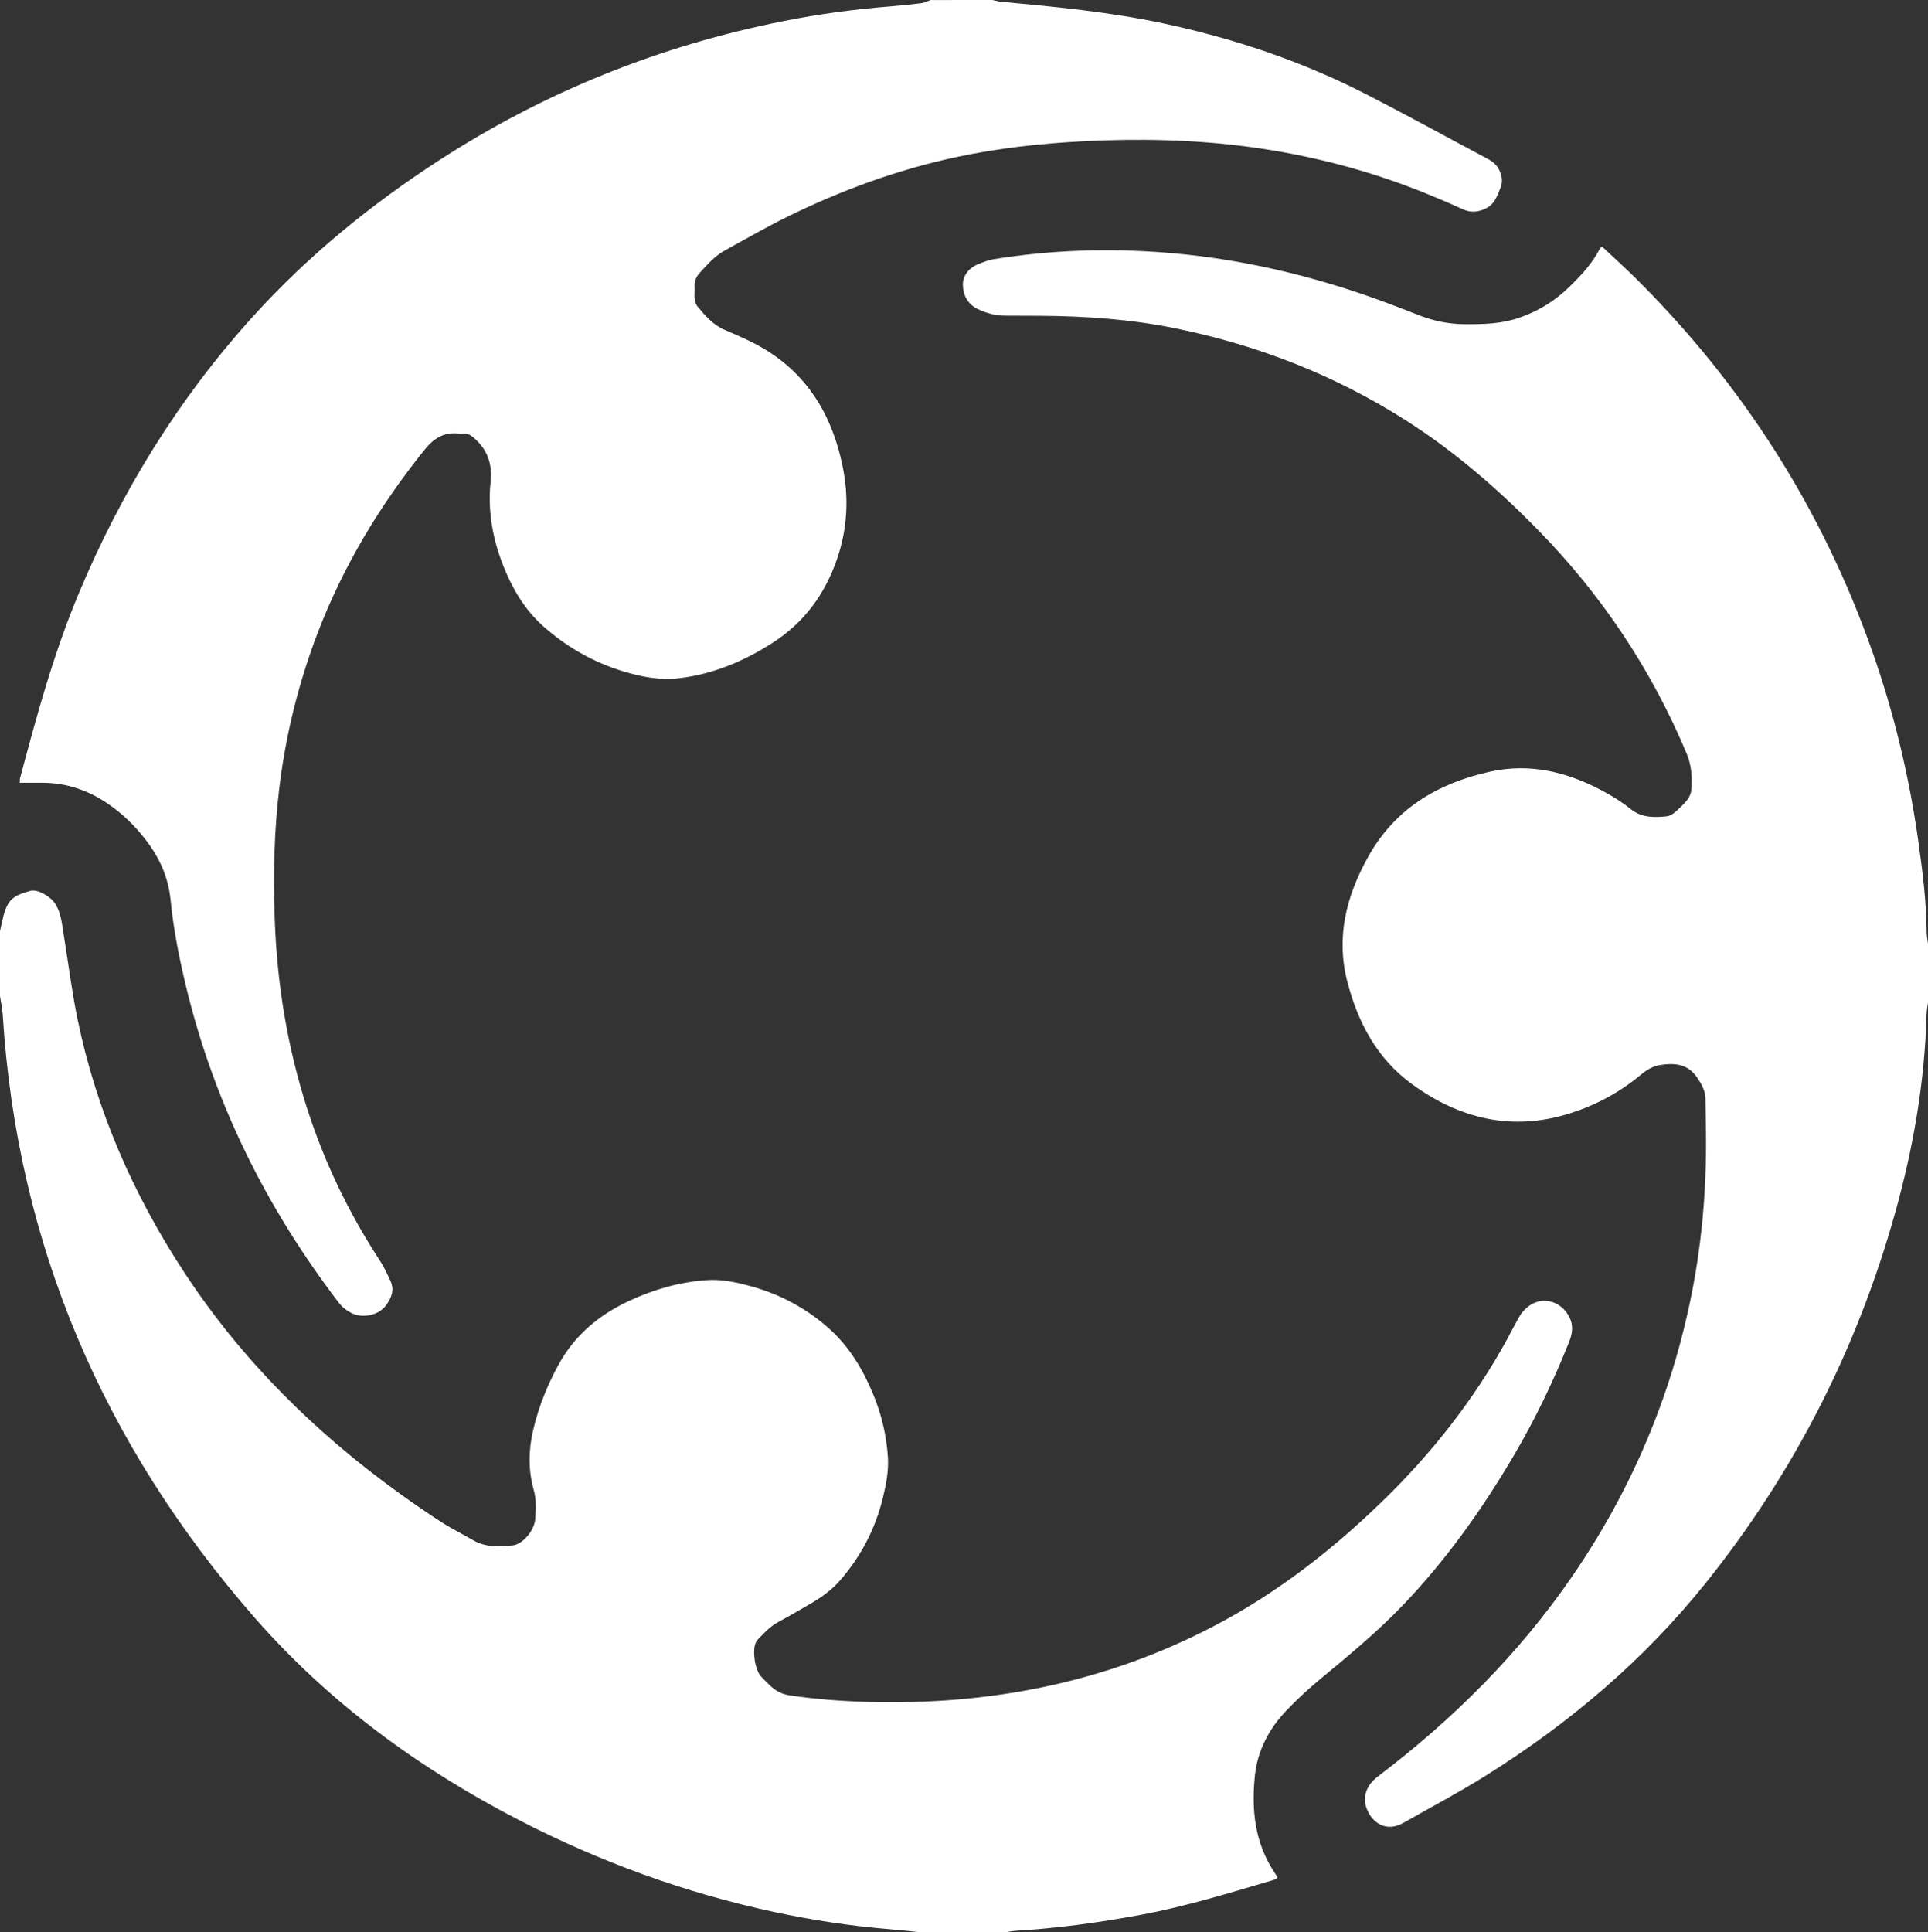
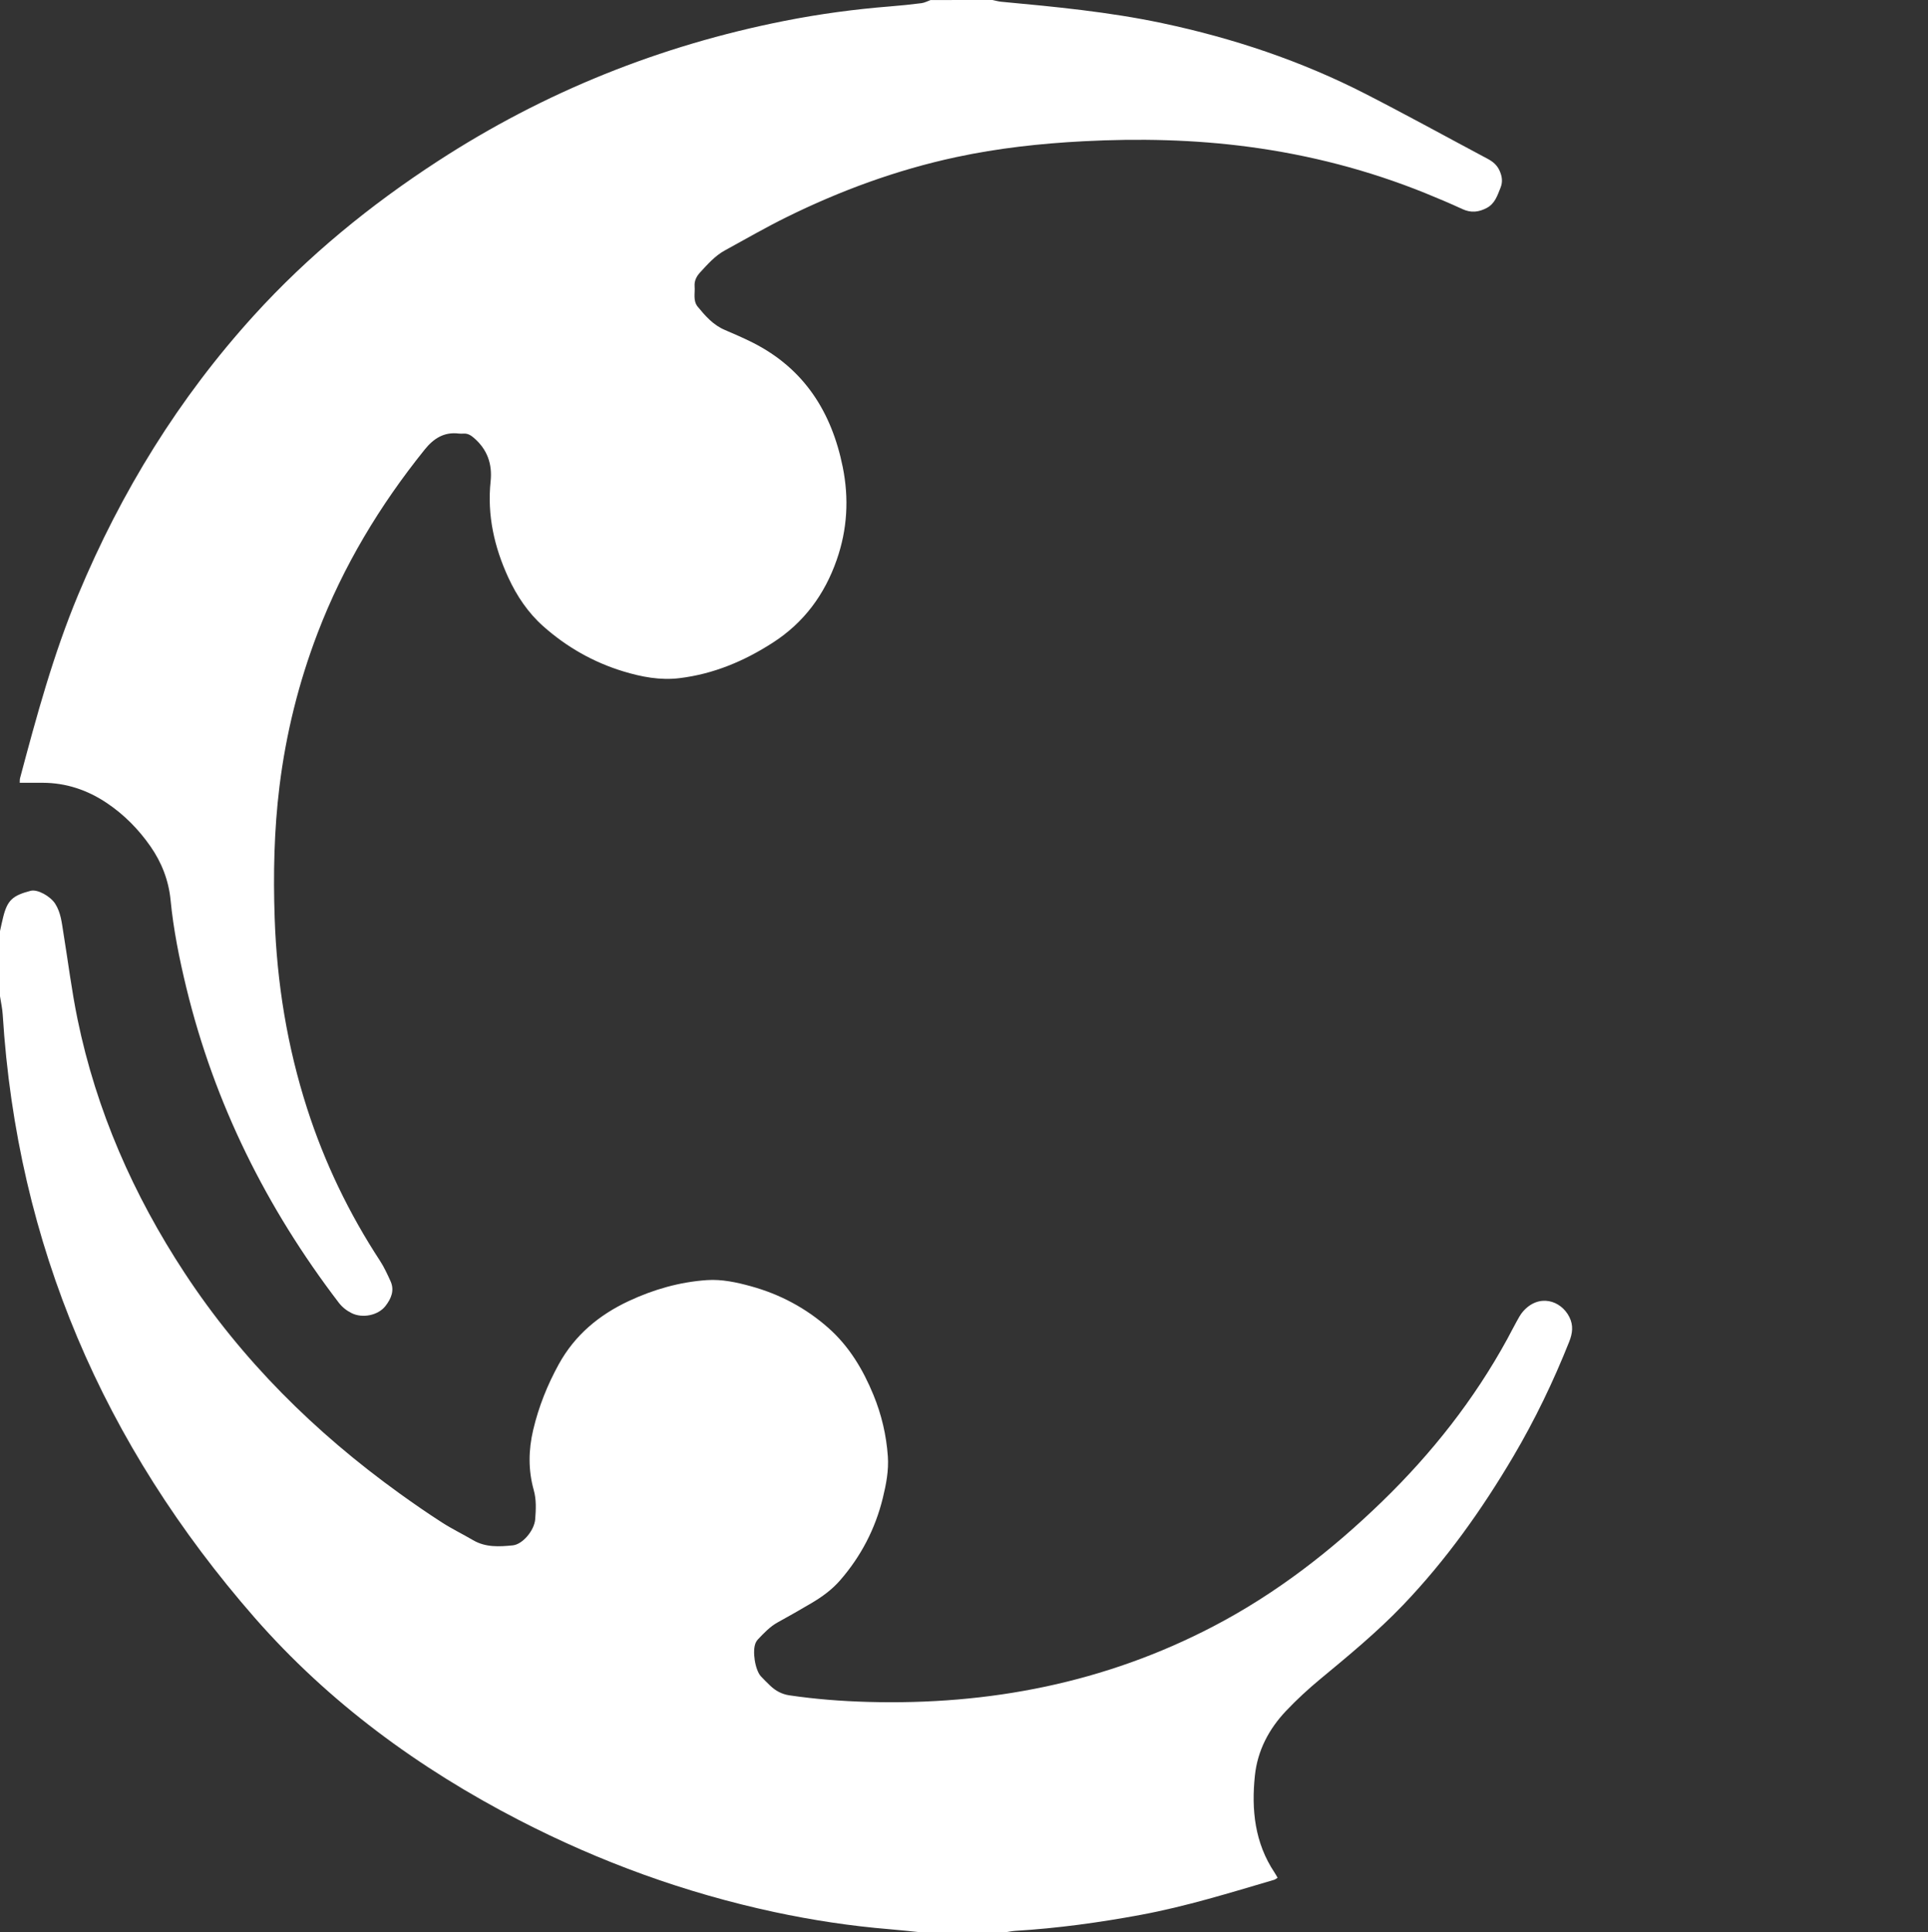
<svg xmlns="http://www.w3.org/2000/svg" version="1.1" id="Layer_1" x="0px" y="0px" viewBox="0 0 568.56 569.76" style="enable-background:new 0 0 568.56 569.76;" xml:space="preserve">
  <rect x="0" y="0" width="568.56" height="569.76" fill="#333333" stroke="none" />
  <style type="text/css">
	.st0{fill:#FFFFFF;}
</style>
  <path class="st0" d="M292.68,0c0.85,0.17,1.69,0.43,2.54,0.51c15.91,1.48,31.82,2.99,47.49,6.31c20.89,4.42,41,11.14,60.01,20.88  c12.09,6.19,23.99,12.75,35.98,19.13c1.52,0.81,2.76,1.82,3.5,3.46c0.77,1.69,1.01,3.32,0.29,5.09c-0.93,2.29-1.63,4.67-4.09,5.96  c-2.35,1.23-4.61,1.48-7.1,0.33c-3.63-1.67-7.3-3.23-11.01-4.73c-16.75-6.77-34.11-11.26-52-13.64c-16.21-2.16-32.5-2.5-48.82-1.65  c-12.63,0.66-25.16,2.03-37.54,4.69c-17.43,3.74-34.05,9.84-50.01,17.71c-6.15,3.04-12.11,6.48-18.14,9.78  c-2.93,1.6-5.1,4.09-7.32,6.5c-1.05,1.14-1.75,2.47-1.62,4.12c0.16,2.03-0.54,4.24,0.94,6.02c2.24,2.72,4.55,5.36,7.92,6.8  c2.79,1.2,5.58,2.4,8.28,3.76c15.14,7.65,23.25,20.41,26.54,36.67c1.88,9.31,1.36,18.44-1.78,27.41  c-3.57,10.22-9.65,18.48-18.83,24.39c-8.45,5.45-17.49,9.25-27.53,10.47c-5.67,0.69-11.16-0.36-16.54-1.99  c-8.85-2.69-16.73-7.18-23.63-13.31c-4.48-3.98-7.79-8.91-10.29-14.32c-4.15-9-6.29-18.43-5.24-28.41  c0.54-5.14-0.98-9.43-4.95-12.84c-0.9-0.77-1.79-1.31-2.99-1.25c-0.48,0.02-0.97,0.05-1.44-0.01c-4.36-0.54-7.45,1.47-10.08,4.75  c-13.22,16.44-23.99,34.31-31.54,54.04c-5.59,14.62-9.34,29.69-11.26,45.24c-1.59,12.9-1.86,25.82-1.42,38.79  c0.65,19.21,3.7,37.99,9.6,56.3c5.13,15.92,12.32,30.84,21.48,44.84c1.21,1.86,2.14,3.91,3.07,5.94c1.27,2.76,0.2,5.21-1.47,7.36  c-2.19,2.81-6.81,3.69-9.98,2.11c-1.52-0.76-2.8-1.77-3.85-3.15c-21.27-27.87-36.6-58.62-44.89-92.77  c-2.07-8.54-3.81-17.15-4.66-25.93c-0.56-5.74-2.62-11.04-5.92-15.78c-3.5-5.03-7.77-9.36-12.86-12.78  c-5.7-3.83-11.99-5.96-18.92-5.98c-2.23-0.01-4.46,0-6.78,0c0.03-0.57-0.01-0.97,0.09-1.34c4.87-18.3,9.83-36.56,17.14-54.09  c12.67-30.39,29.69-58.01,51.85-82.4c16.02-17.63,34.33-32.55,54.25-45.5c31.39-20.41,65.51-34.08,102.23-41.34  c10.28-2.03,20.64-3.43,31.08-4.26c3.11-0.25,6.21-0.56,9.3-0.96c0.91-0.12,1.78-0.6,2.67-0.92C280.52,0,286.6,0,292.68,0z" />
  <path class="st0" d="M0,274.56c0.31-1.4,0.6-2.8,0.95-4.19c1.25-4.98,2.84-6.32,8.06-7.69c2.1-0.55,5.89,1.64,7.28,3.83  c1.65,2.59,1.92,5.56,2.39,8.47c1.39,8.52,2.44,17.1,4.18,25.54c5.56,27.02,16.47,51.83,31.59,74.85  c16.9,25.73,38.39,46.98,63.26,64.92c4.15,2.99,8.36,5.91,12.66,8.67c2.95,1.9,6.13,3.43,9.16,5.21c3.69,2.16,7.71,1.91,11.68,1.52  c2.91-0.29,6.37-4.41,6.62-7.73c0.21-2.85,0.37-5.73-0.43-8.57c-1.65-5.9-1.57-11.81-0.16-17.77c1.61-6.82,4.18-13.24,7.55-19.36  c4.74-8.6,11.88-14.53,20.66-18.63c7.3-3.41,14.97-5.61,23.02-6.16c4.41-0.3,8.75,0.65,13,1.82c8.53,2.35,16.18,6.42,22.81,12.28  c6.12,5.41,10.2,12.24,13.28,19.72c2.39,5.81,3.82,11.87,4.26,18.13c0.3,4.18-0.5,8.3-1.49,12.34c-2.23,9.09-6.44,17.17-12.59,24.24  c-2.39,2.75-5.3,4.86-8.41,6.7c-3.3,1.95-6.63,3.85-10,5.7c-2.29,1.26-4.02,3.14-5.79,4.98c-0.27,0.28-0.5,0.63-0.67,0.99  c-1.1,2.32-0.22,8.07,1.54,9.96c0.87,0.93,1.79,1.83,2.71,2.72c1.6,1.53,3.44,2.53,5.67,2.86c7.68,1.13,15.41,1.73,23.16,1.94  c35.8,1,69.96-5.63,101.88-22.29c18.5-9.65,34.82-22.32,49.77-36.82c14.62-14.18,27.1-30,36.89-47.9c0.92-1.68,1.77-3.4,2.71-5.08  c0.58-1.04,1.14-2.14,1.92-3.03c4.68-5.35,11.17-3.32,13.66,1.59c1.27,2.51,0.95,4.86-0.04,7.35c-4.65,11.68-10.08,22.97-16.47,33.8  c-9.3,15.75-19.85,30.58-32.52,43.82c-7.59,7.93-16.05,14.9-24.49,21.89c-3.5,2.9-6.87,6.01-9.99,9.3  c-5.08,5.35-8.44,11.73-9.21,19.12c-1.05,10.07-0.04,19.82,5.78,28.55c0.31,0.46,0.57,0.95,0.92,1.55  c-0.39,0.24-0.69,0.51-1.03,0.61c-13.02,3.83-25.99,7.86-39.37,10.34c-12.19,2.26-24.45,3.95-36.83,4.7  c-1.02,0.06-2.04,0.28-3.06,0.43c-8.32,0-16.63,0-24.95,0c-3.09-0.31-6.17-0.66-9.27-0.91c-11.4-0.94-22.69-2.66-33.87-5.05  c-26.31-5.65-51.39-14.76-75.3-27.1c-29.55-15.26-56.05-34.64-78.01-59.73C30.57,426.05,5.03,367.04,0.8,299.18  c-0.11-1.82-0.53-3.62-0.8-5.42C0,287.36,0,280.96,0,274.56z" />
-   <path class="st0" d="M568.56,295.68c-0.14,1.1-0.39,2.2-0.42,3.3c-0.52,20.02-3.93,39.6-9.31,58.81  c-11.25,40.14-29.81,76.59-55.92,109.12c-18.31,22.81-40.34,41.43-65.07,56.88c-7.72,4.82-15.79,9.07-23.7,13.58  c-0.35,0.2-0.7,0.38-1.06,0.55c-3.69,1.72-7.27,0.42-9.32-3.09c-2.64-4.53-0.72-8.5,2.45-10.9c22.13-16.79,41.65-36.14,57.42-59.1  c17.42-25.35,29.24-53.11,35.24-83.31c2.83-14.23,4.17-28.63,4.24-43.13c0.02-4.8-0.13-9.59-0.18-14.39  c-0.03-2.44-1.17-4.37-2.51-6.33c-2.81-4.1-6.8-4.28-11.06-3.59c-2.17,0.36-3.97,1.58-5.66,2.98c-6.1,5.06-12.96,8.76-20.5,11.17  c-17.15,5.49-32.71,1.75-46.87-8.59c-10.26-7.49-15.9-18.14-19.02-30.23c-3.39-13.1-0.26-25.19,6.09-36.65  c7.86-14.2,20.46-21.76,35.91-25.2c11.77-2.63,22.68,0.02,33.06,5.52c2.95,1.56,5.85,3.35,8.45,5.44c3.28,2.64,6.92,2.59,10.68,2.19  c0.82-0.09,1.69-0.57,2.33-1.12c1.33-1.14,2.65-2.35,3.73-3.72c0.66-0.83,1.15-1.99,1.23-3.04c0.25-3.59,0.07-7.1-1.38-10.57  c-10.39-24.78-25-46.72-43.78-65.92c-11.9-12.16-24.67-23.23-39.05-32.39c-20.86-13.29-43.48-22.11-67.68-27.08  c-13.3-2.73-26.73-3.67-40.26-3.75c-3.44-0.02-6.88-0.01-10.31-0.04c-2.84-0.03-5.52-0.73-8.07-1.98c-2.92-1.44-4.25-4.1-4.31-6.99  c-0.06-2.85,1.74-5.1,4.52-6.22c1.47-0.59,2.99-1.21,4.54-1.46c14.49-2.35,29.07-3.09,43.73-2.39c23.48,1.12,46.21,5.97,68.32,13.85  c4.51,1.61,8.98,3.33,13.44,5.08c4.37,1.72,8.85,2.6,13.56,2.63c5.46,0.03,10.86-0.11,16.09-1.95c5.44-1.91,10.25-4.8,14.39-8.82  c3.57-3.46,6.99-7.04,9.27-11.54c0.1-0.19,0.35-0.31,0.65-0.56c3.32,3.12,6.71,6.16,9.94,9.36c31.64,31.44,55.03,68.14,69.83,110.25  c6.43,18.3,10.89,37.08,13.56,56.29c1.21,8.71,2.31,17.43,2.37,26.25c0.01,1.18,0.28,2.35,0.42,3.53  C568.56,284.16,568.56,289.92,568.56,295.68z" />
</svg>